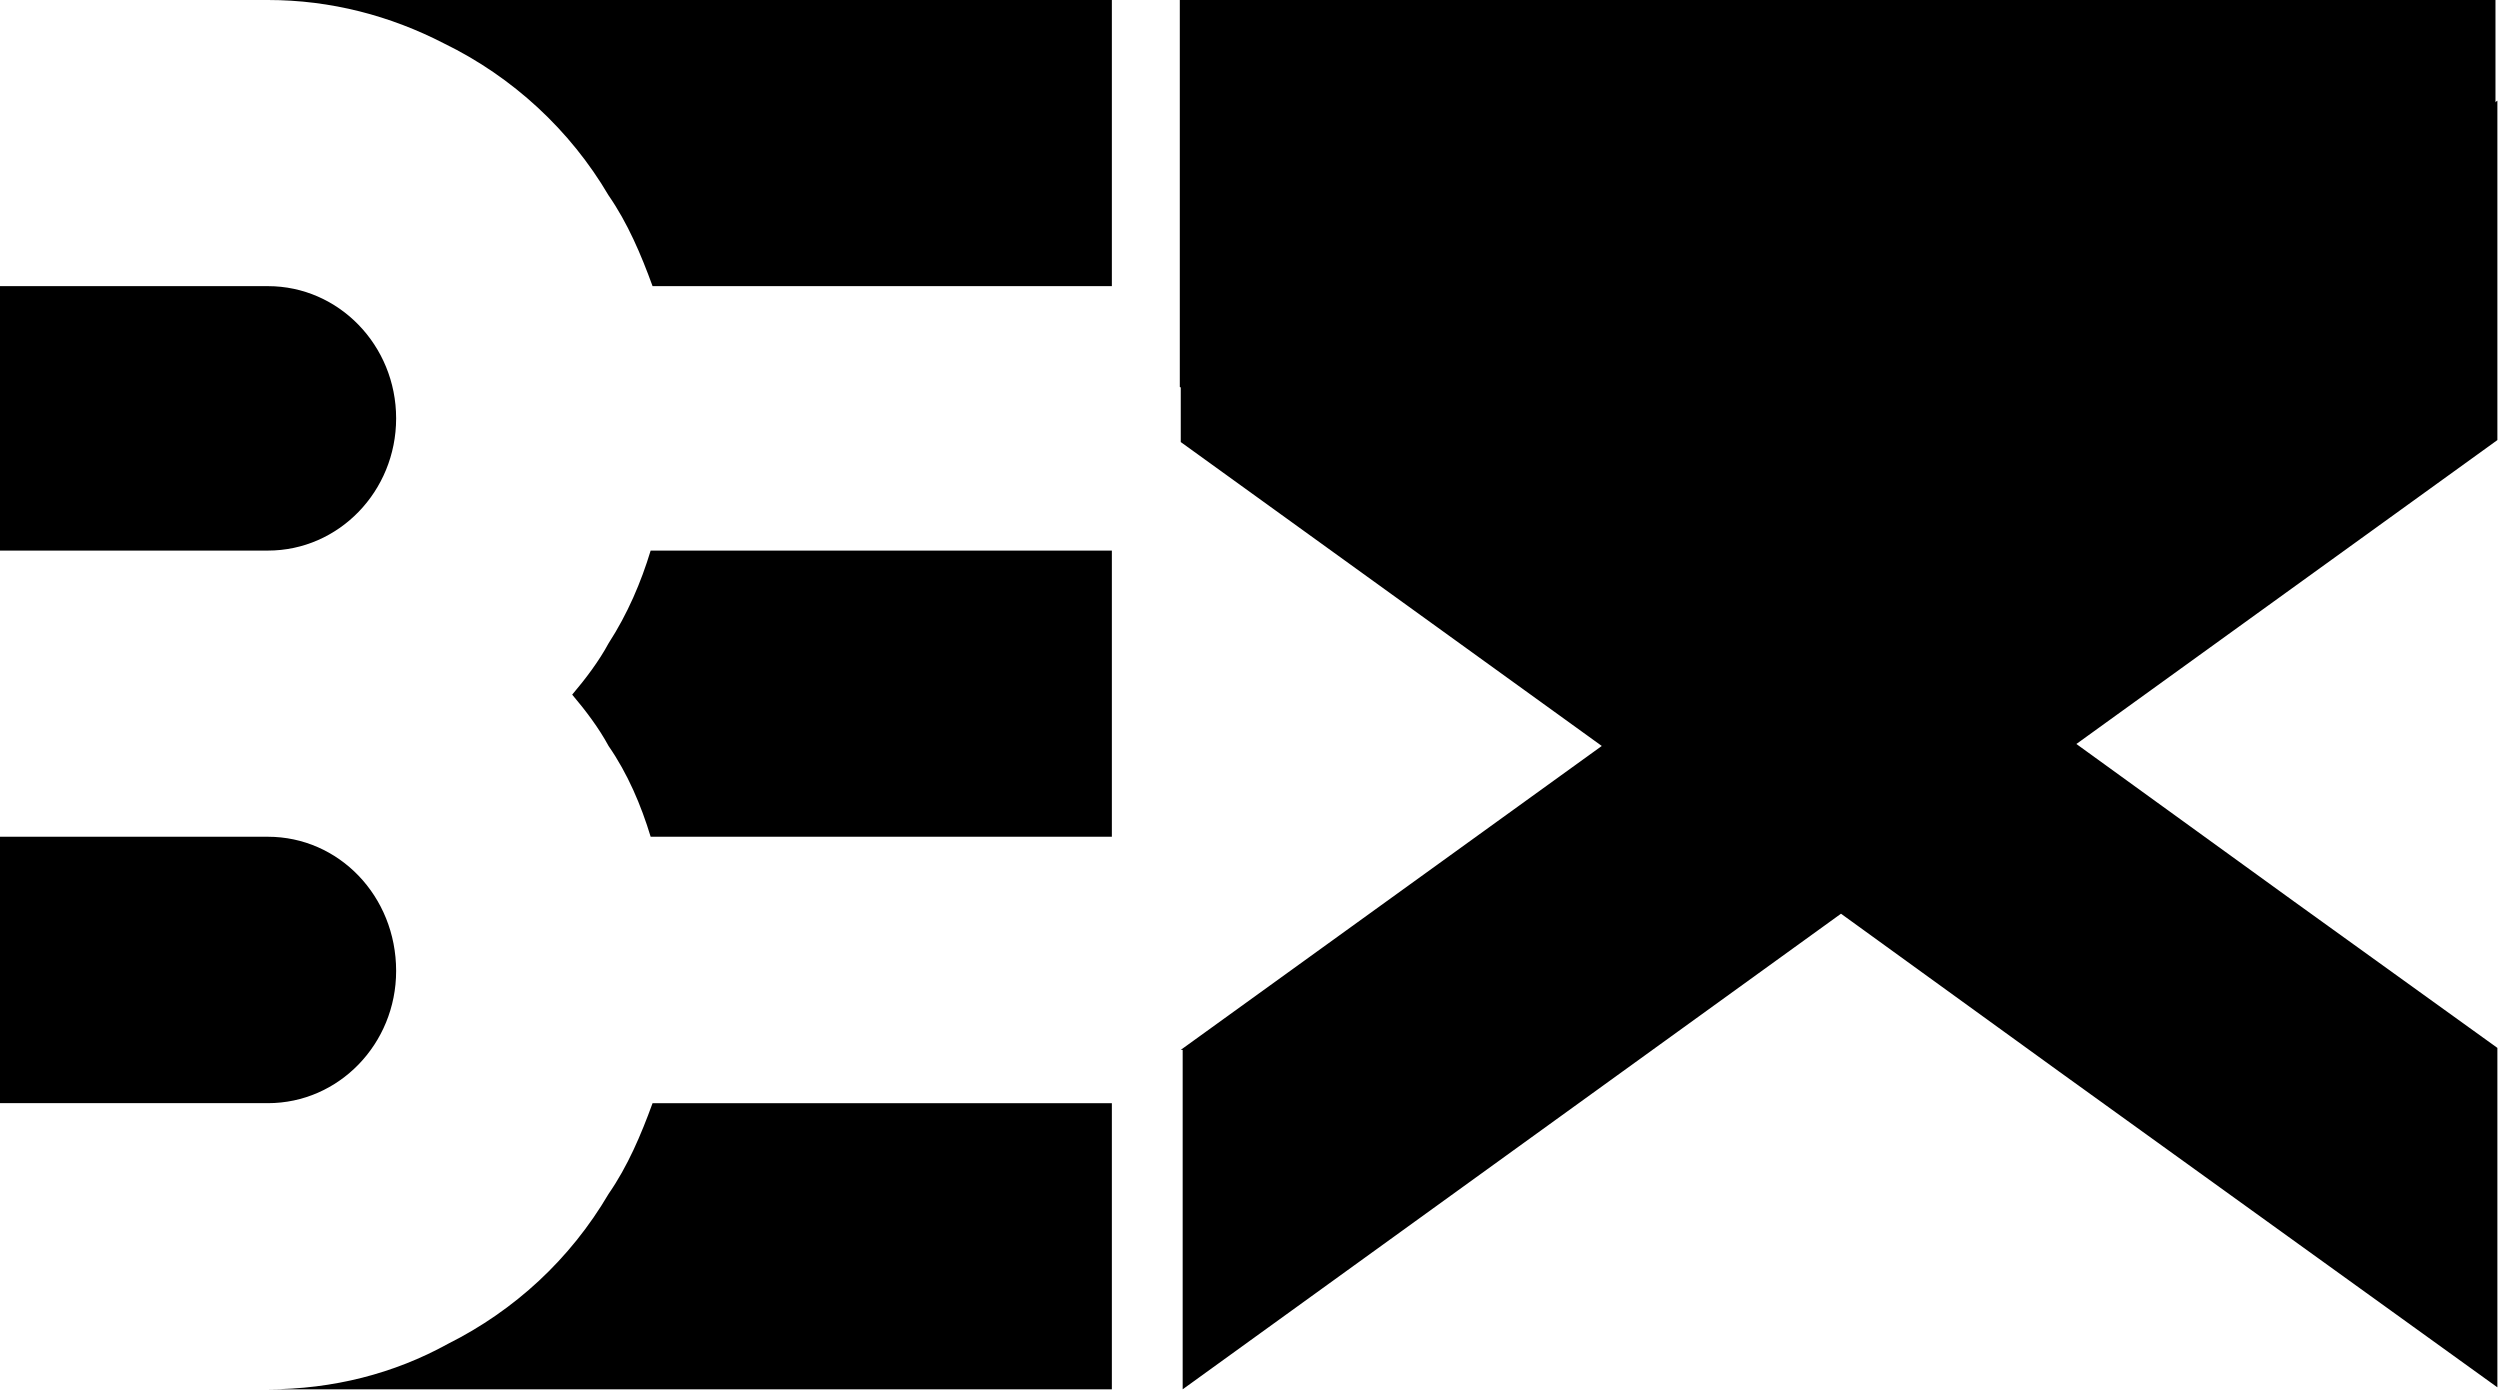
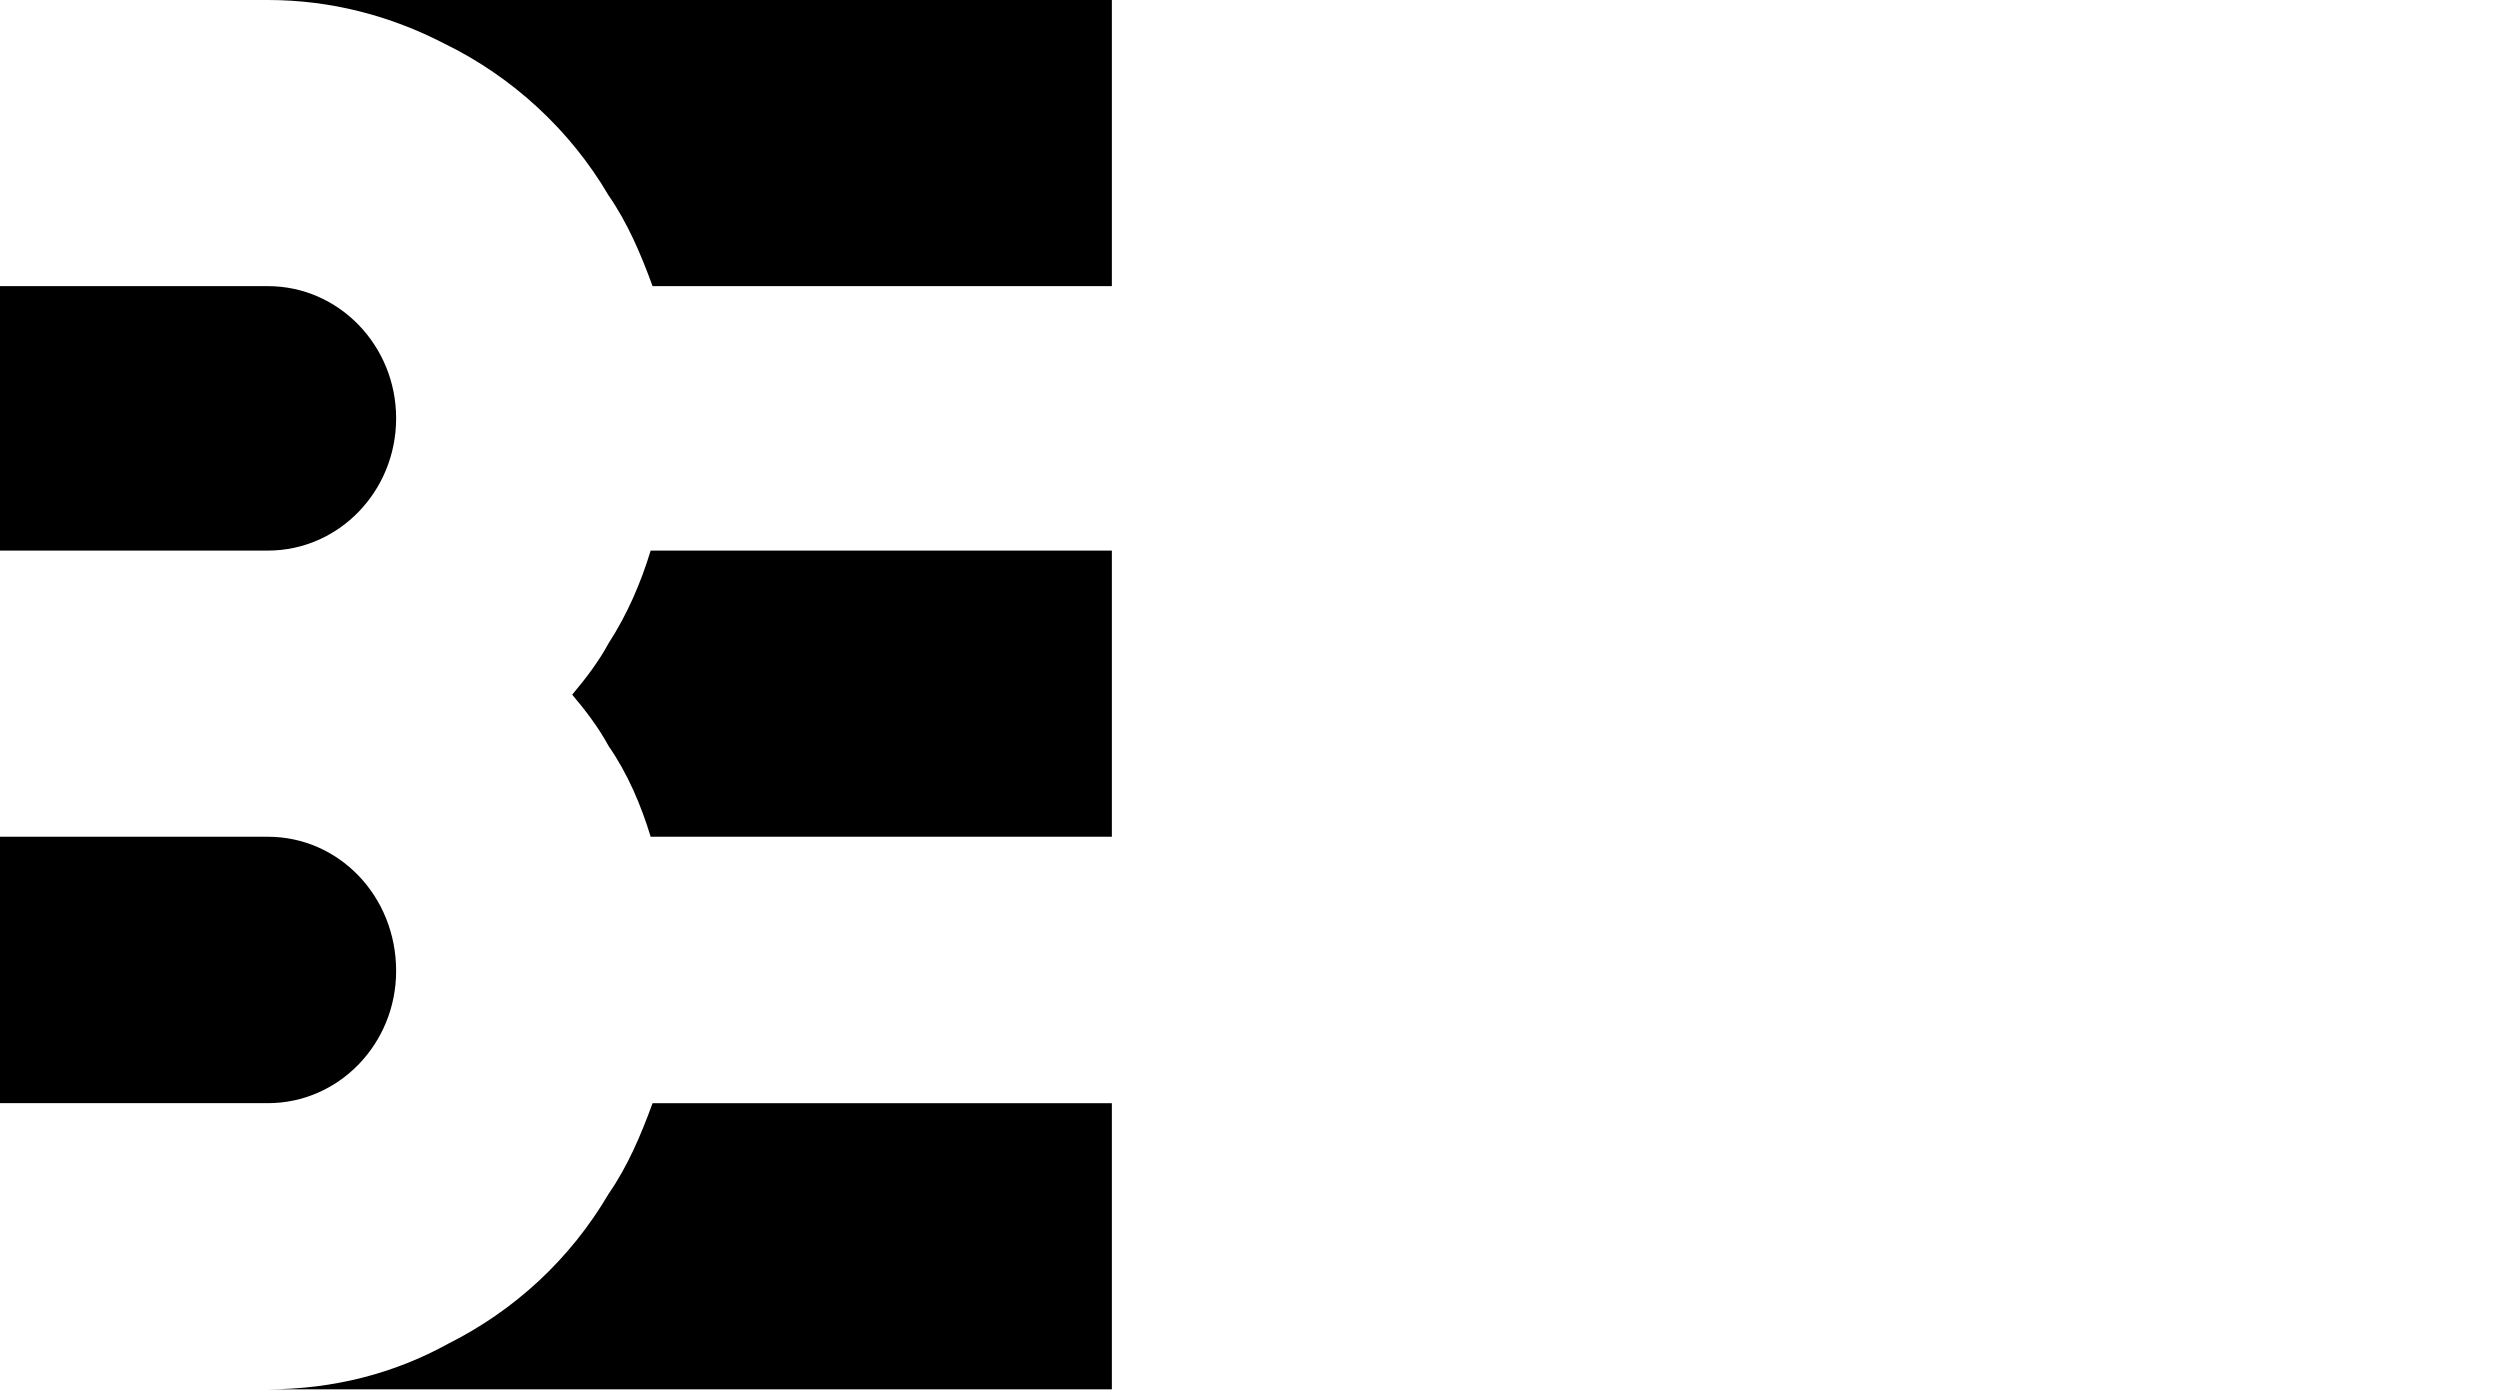
<svg xmlns="http://www.w3.org/2000/svg" width="366" height="204" viewBox="0 0 366 204" fill="none">
  <path d="M57.994 61.248C57.994 71.938 49.589 80.605 39.223 80.605H0V41.891H39.223C49.589 41.891 57.994 50.558 57.994 61.248Z" fill="black" />
  <path d="M57.994 142.146C57.994 152.836 49.589 161.503 39.223 161.503H0V122.5H39.223C49.589 122.5 57.994 131.167 57.994 142.146Z" fill="black" />
  <path d="M162.776 161.504V203.396H39.223C48.748 203.396 57.714 201.085 65.558 196.751C75.364 191.84 83.489 184.328 89.092 174.794C91.894 170.749 93.855 166.127 95.536 161.504H162.776Z" fill="black" />
  <path d="M162.776 80.606V122.498H95.256C93.856 117.875 91.894 113.253 89.093 109.208C87.692 106.608 85.731 104.007 83.769 101.696C85.731 99.385 87.692 96.785 89.093 94.184C91.894 89.851 93.856 85.228 95.256 80.606H162.776Z" fill="black" />
  <path d="M162.776 0V41.892H95.536C93.855 37.27 91.894 32.647 89.092 28.602C83.489 19.068 75.084 11.268 64.998 6.356C57.153 2.311 48.468 0 39.223 0L162.776 0Z" fill="black" />
-   <path d="M172.863 153.702L234.5 109.209L172.863 64.716V14.734L269.24 84.363L365.617 14.734V64.427L303.981 108.92L335.92 132.033L365.617 153.413V203.106L301.459 156.88L269.521 133.767L173.143 203.395V153.702H172.863Z" fill="black" />
-   <path d="M365.338 56.65L269.171 106.363L172.723 56.65V0H365.338V56.65Z" fill="black" />
</svg>